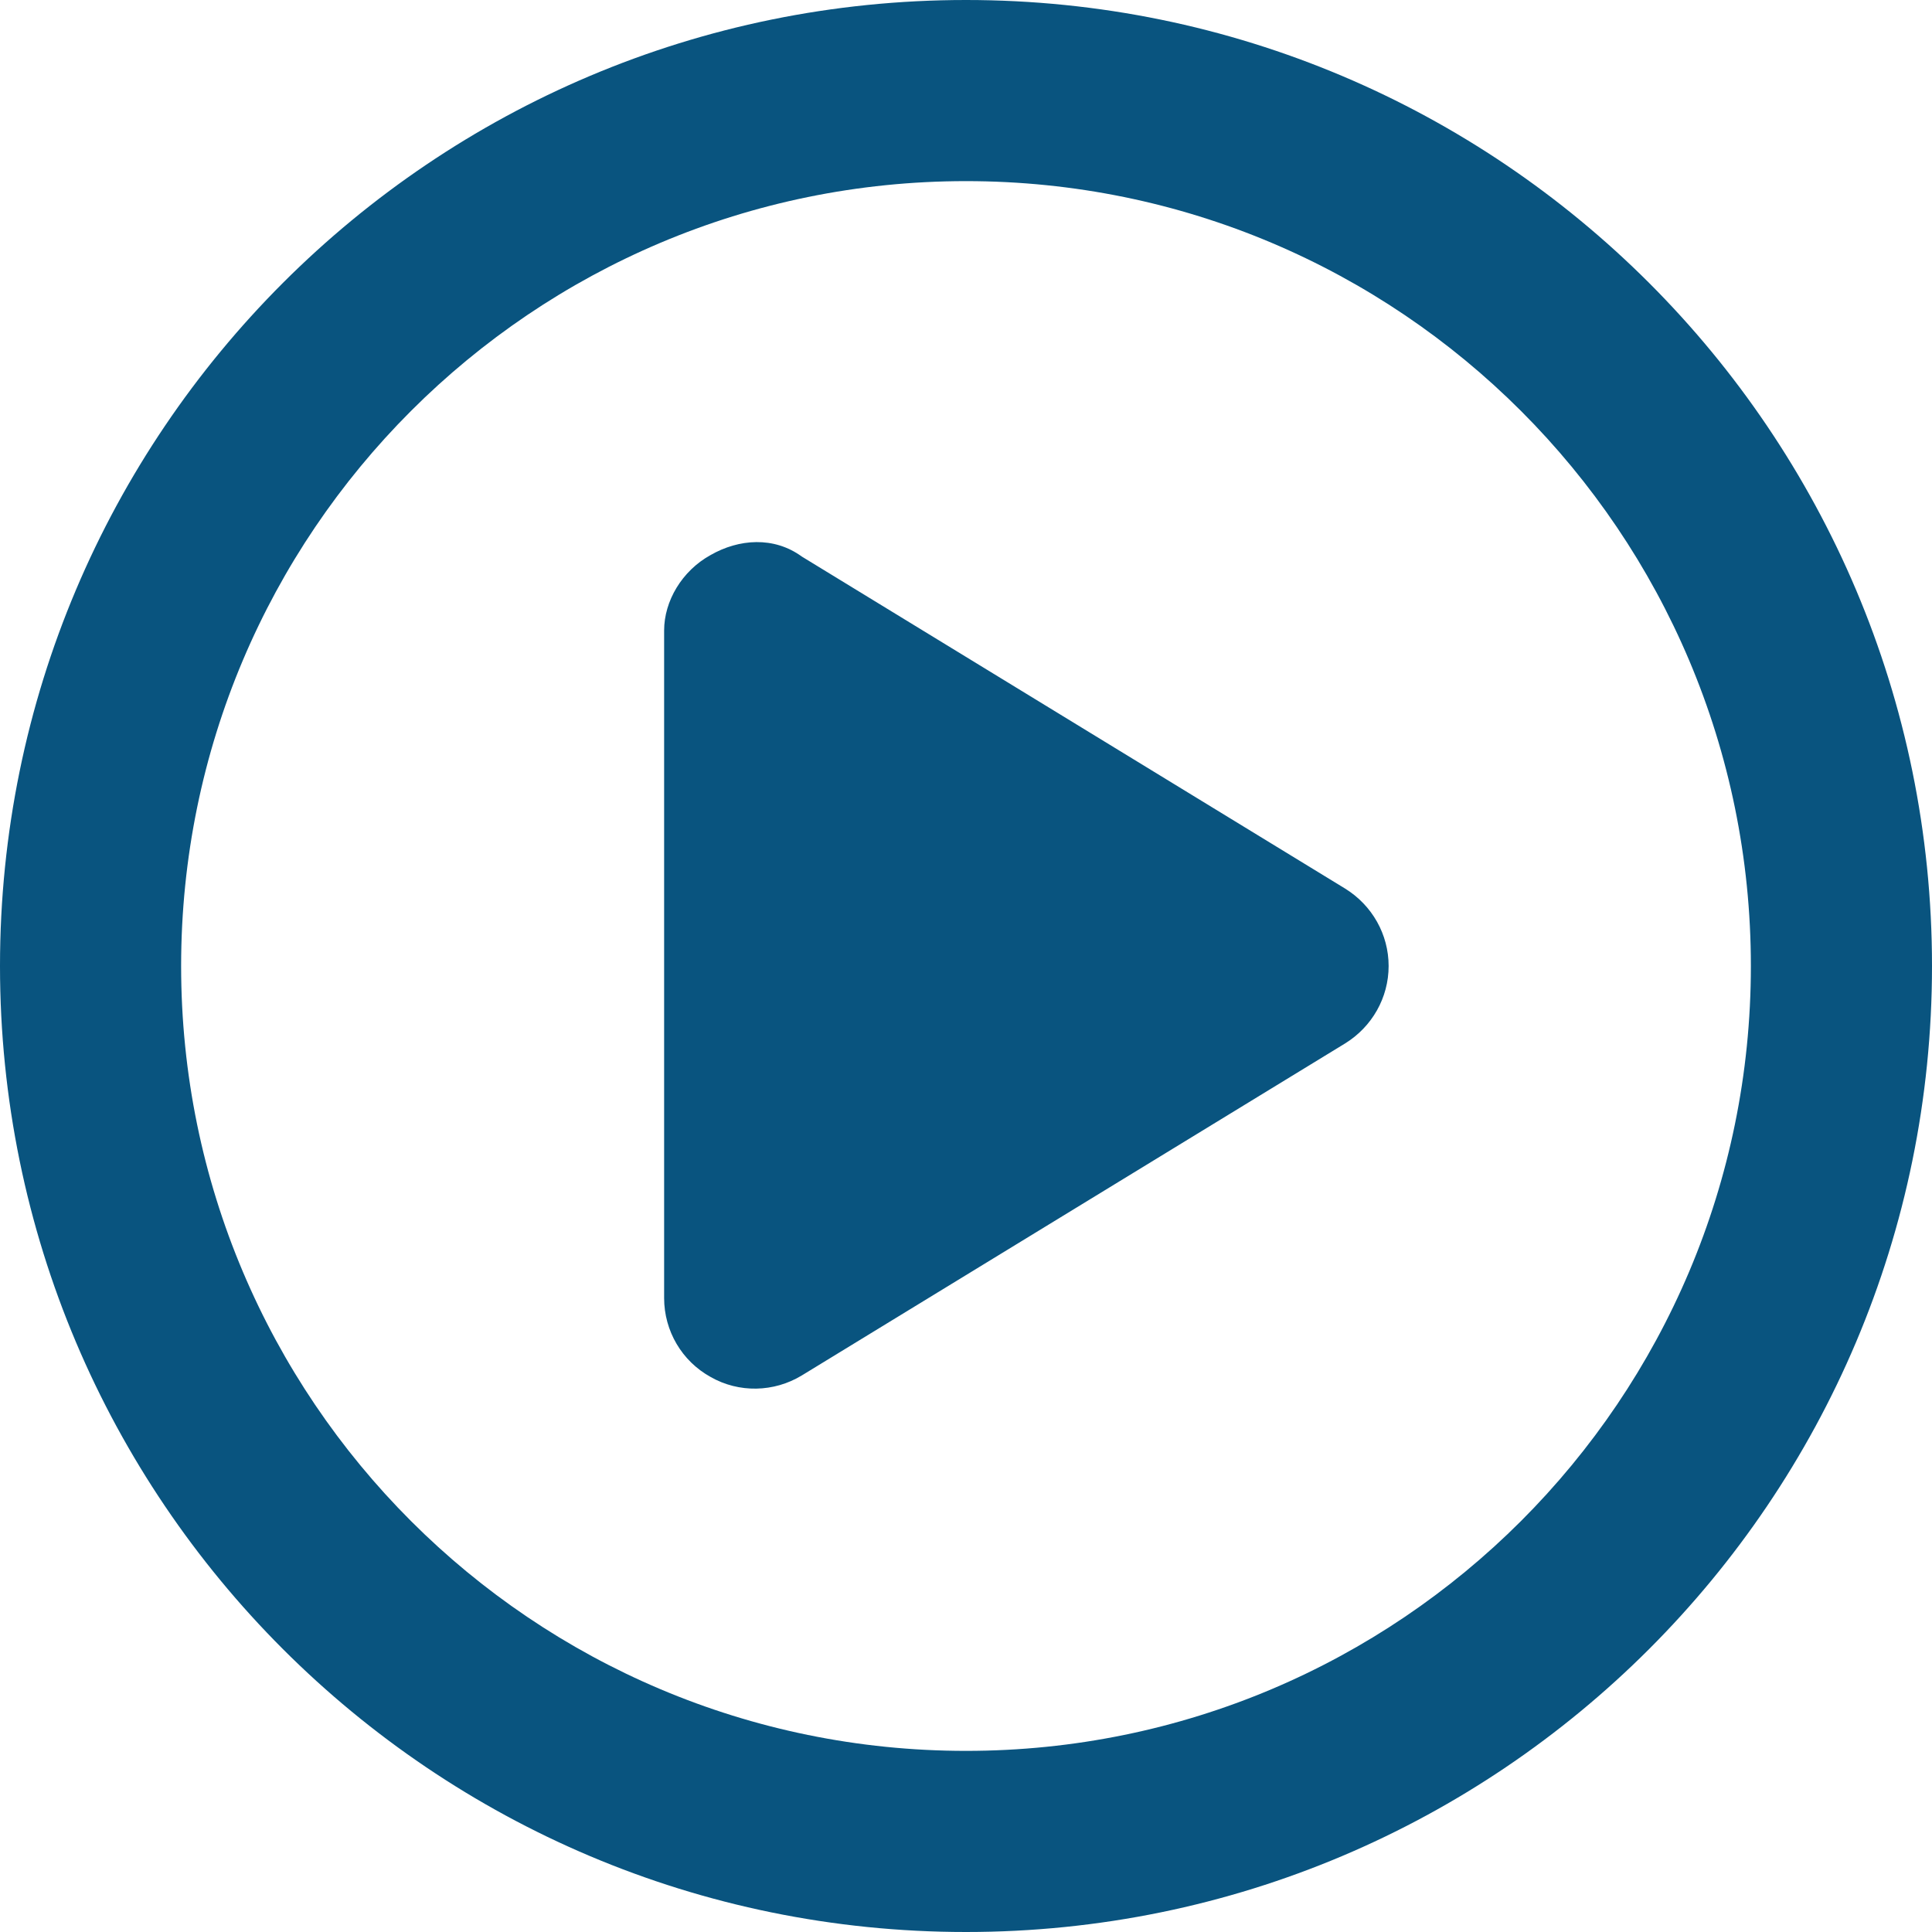
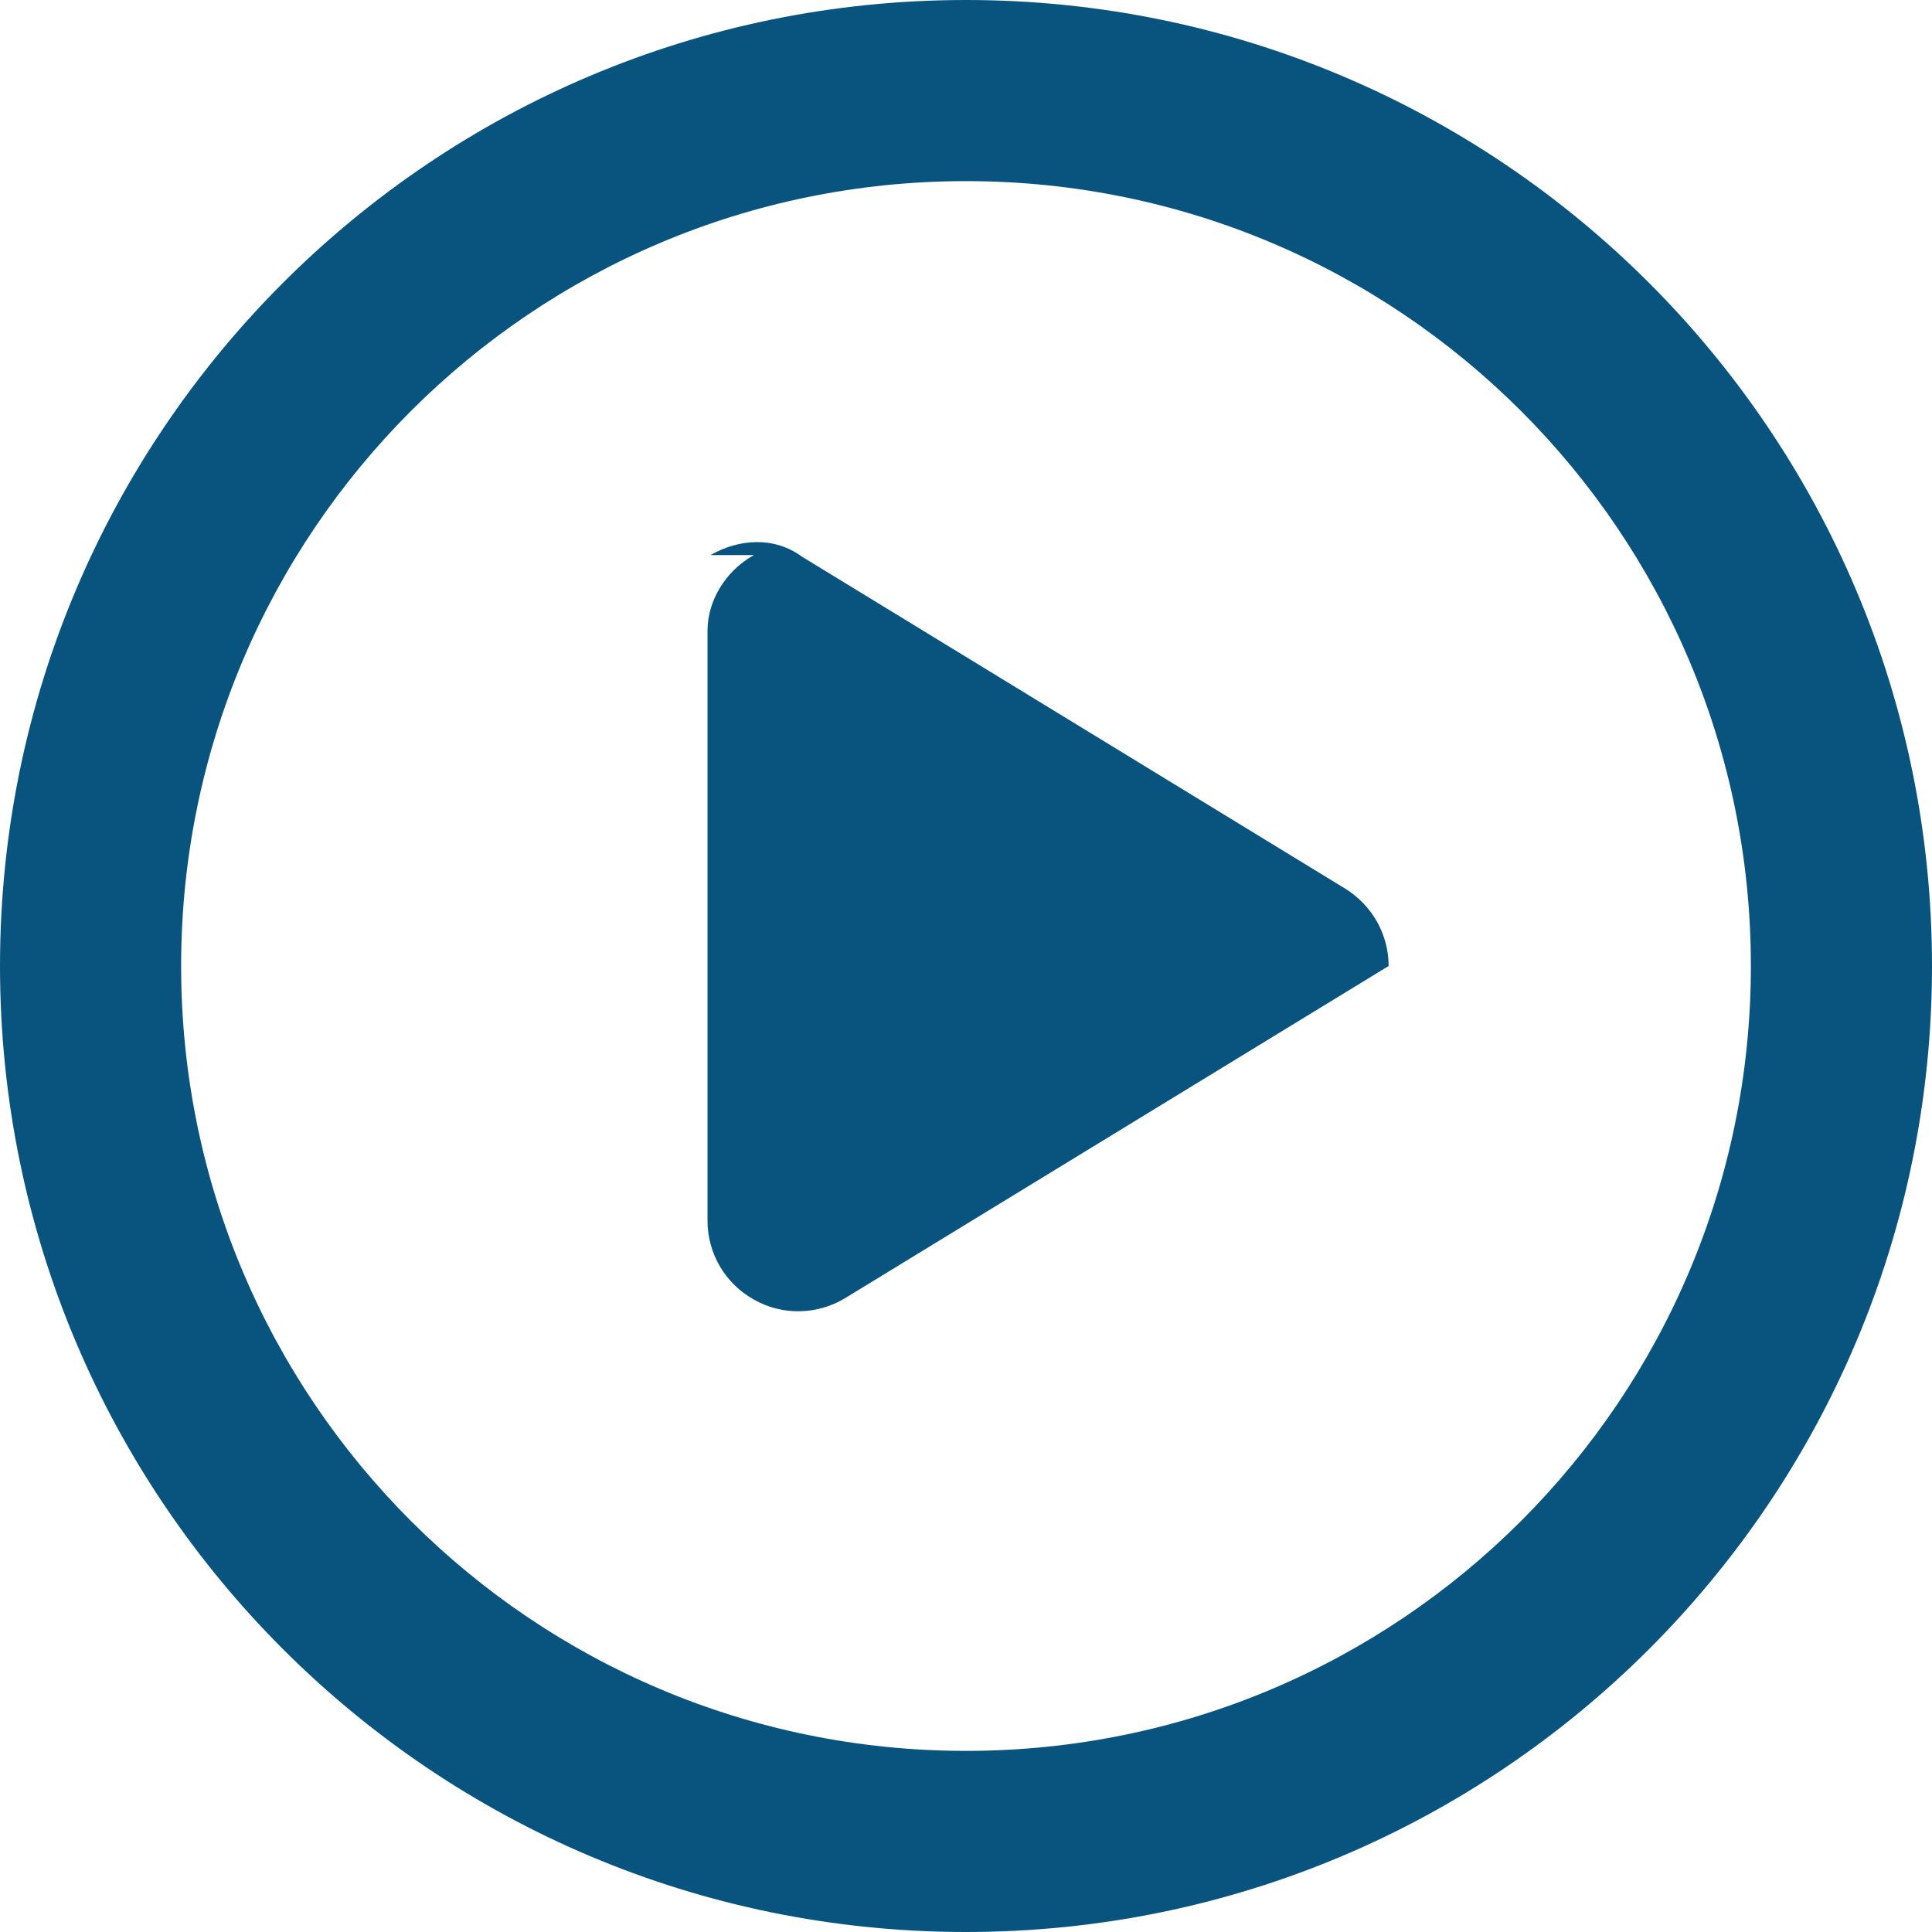
<svg xmlns="http://www.w3.org/2000/svg" id="Ebene_1" data-name="Ebene 1" width="180.622mm" height="180.622mm" viewBox="0 0 512 512">
  <defs>
    <style>
      .cls-1 {
        fill: #09547f;
      }
    </style>
  </defs>
-   <path class="cls-1" d="M188.3,147.1c7.5-4.3,16.8-5,24.2,.4l144,88c7.1,4.4,11.5,12.1,11.5,20.5s-4.4,16.1-11.5,20.5l-144,88c-7.4,4.5-16.7,4.7-24.2,.4-7.6-4.2-12.3-12.2-12.3-20.9V167.1c0-7.8,4.7-15.8,12.3-20h0Zm323.7,108.9c0,141.4-114.6,256-256,256S0,397.4,0,256,114.6,0,256,0s256,114.6,256,256ZM256,48c-114.9,0-208,93.1-208,208s93.1,208,208,208,208-93.1,208-208S370.9,48,256,48Z" />
+   <path class="cls-1" d="M188.3,147.1c7.5-4.3,16.8-5,24.2,.4l144,88c7.1,4.4,11.5,12.1,11.5,20.5l-144,88c-7.4,4.5-16.7,4.7-24.2,.4-7.6-4.2-12.3-12.2-12.3-20.9V167.1c0-7.8,4.7-15.8,12.3-20h0Zm323.7,108.9c0,141.4-114.6,256-256,256S0,397.4,0,256,114.6,0,256,0s256,114.6,256,256ZM256,48c-114.9,0-208,93.1-208,208s93.1,208,208,208,208-93.1,208-208S370.9,48,256,48Z" />
</svg>